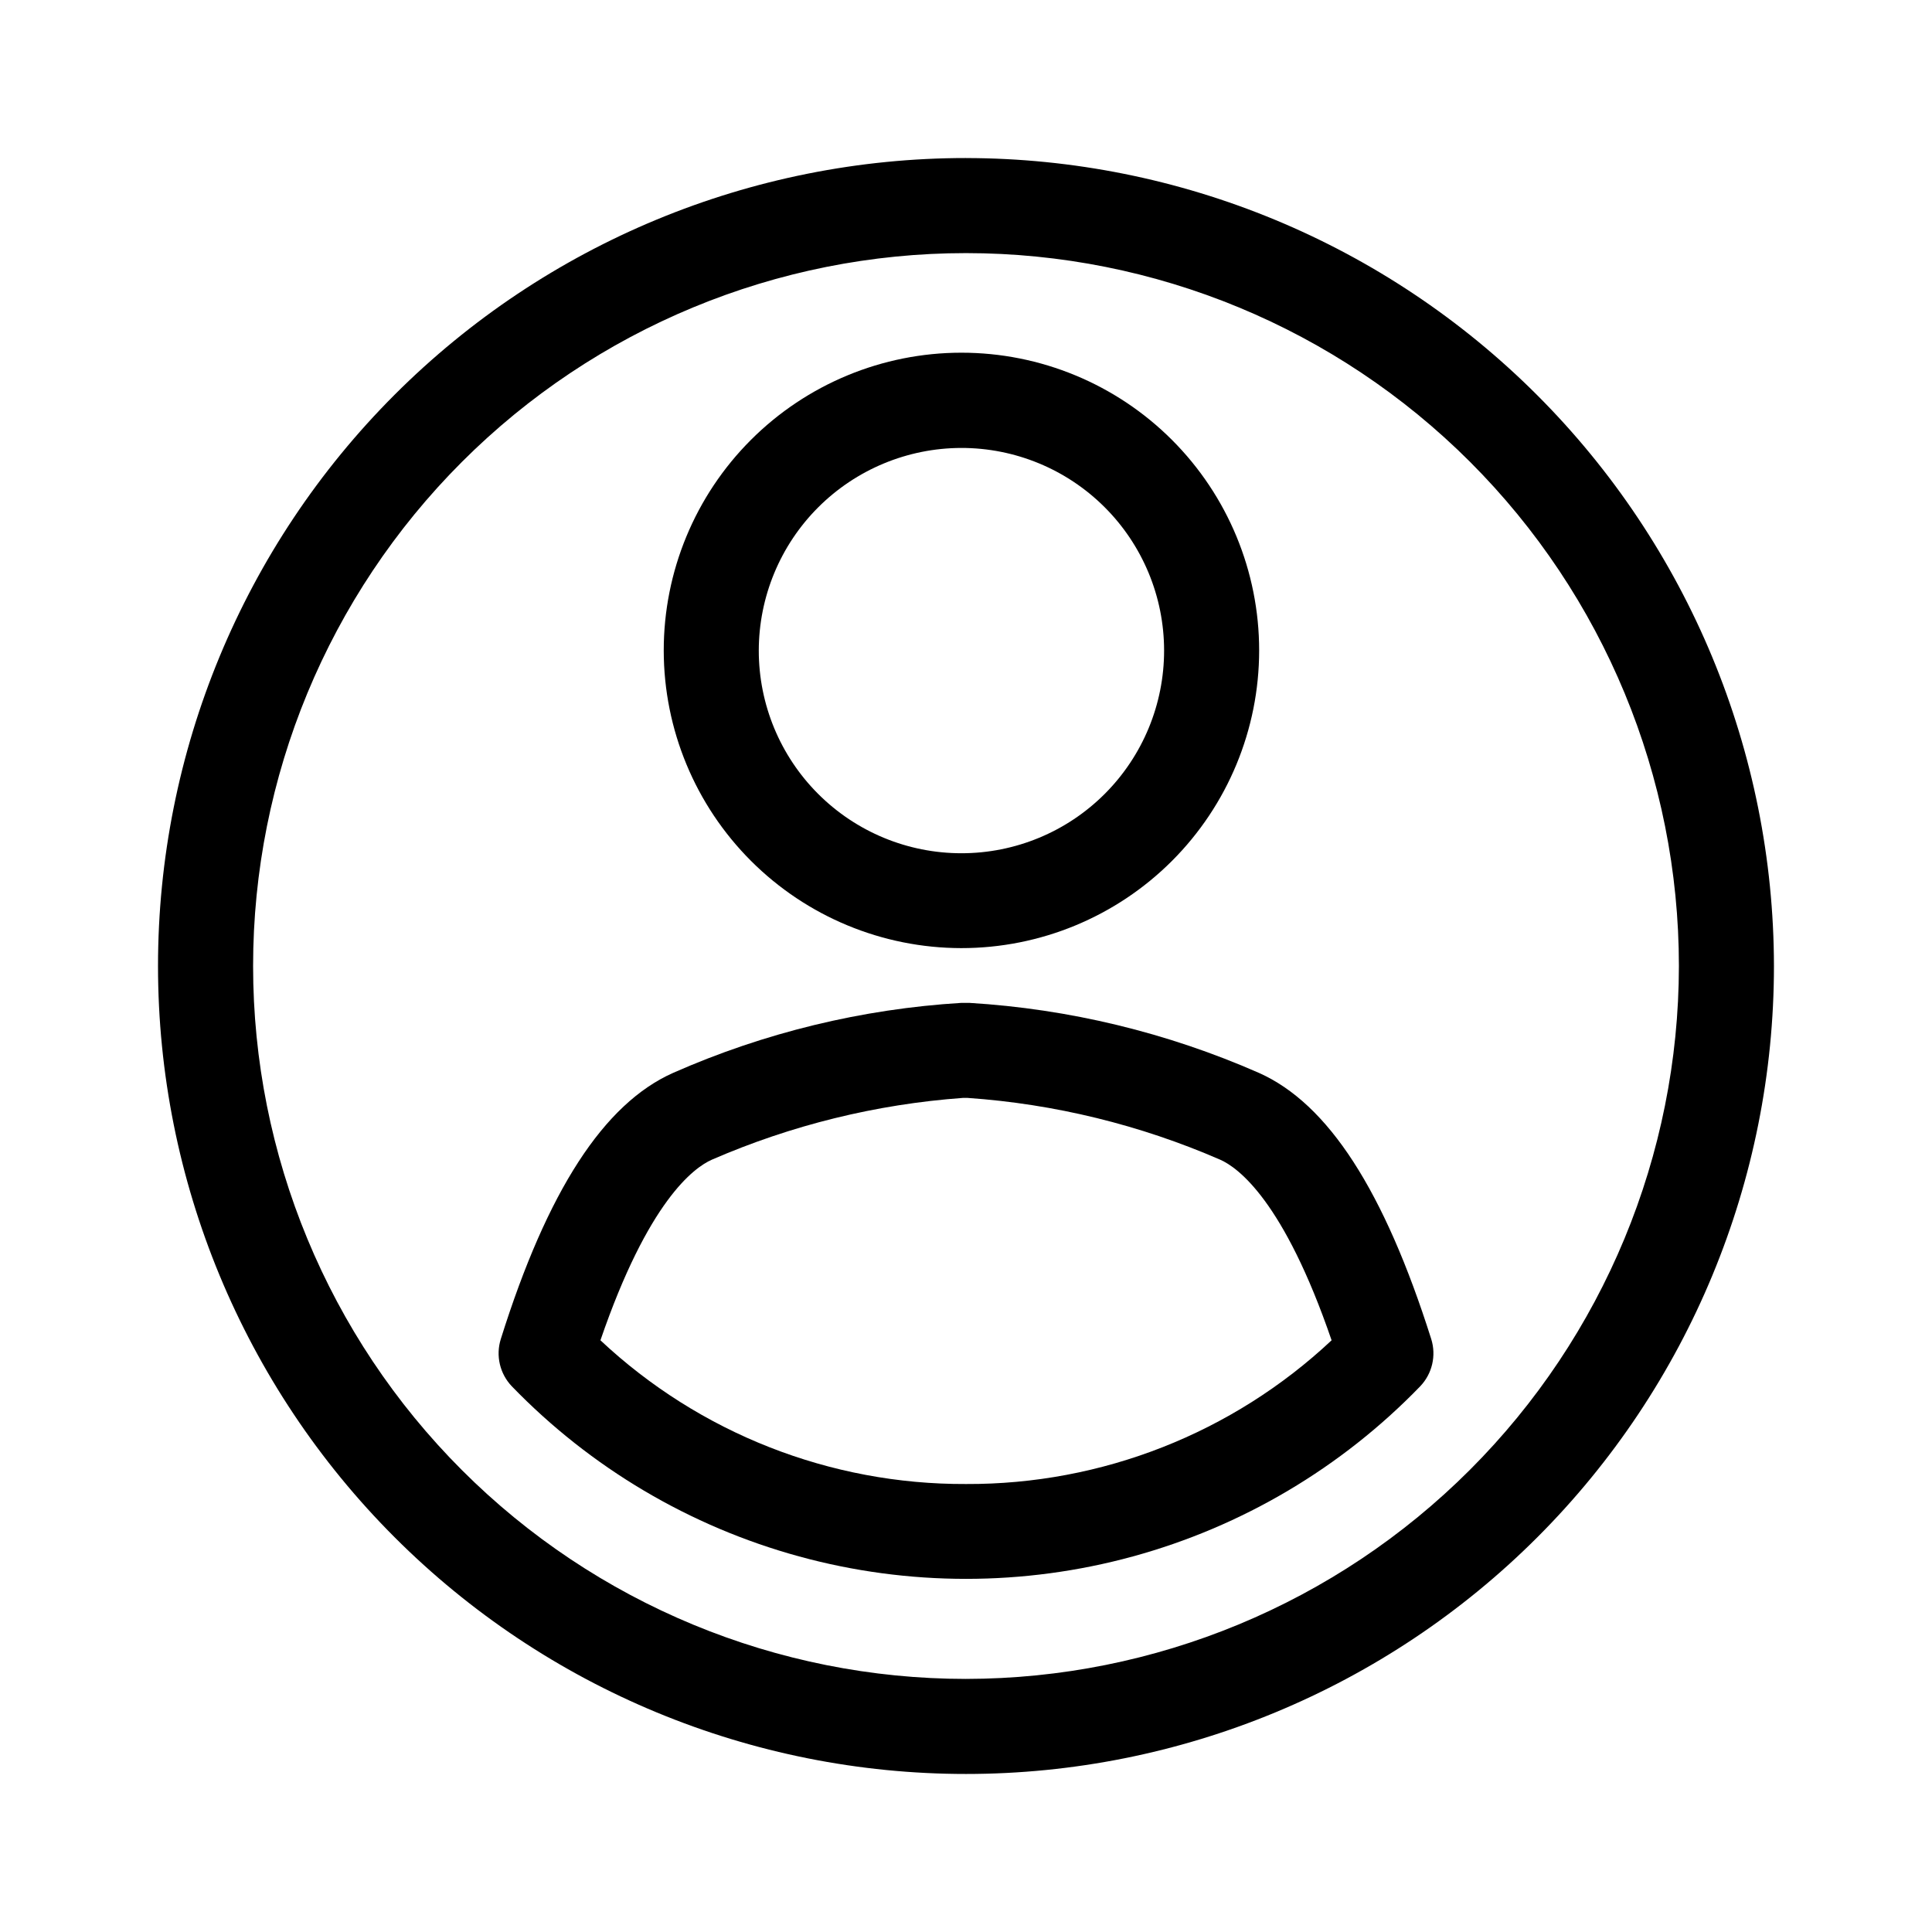
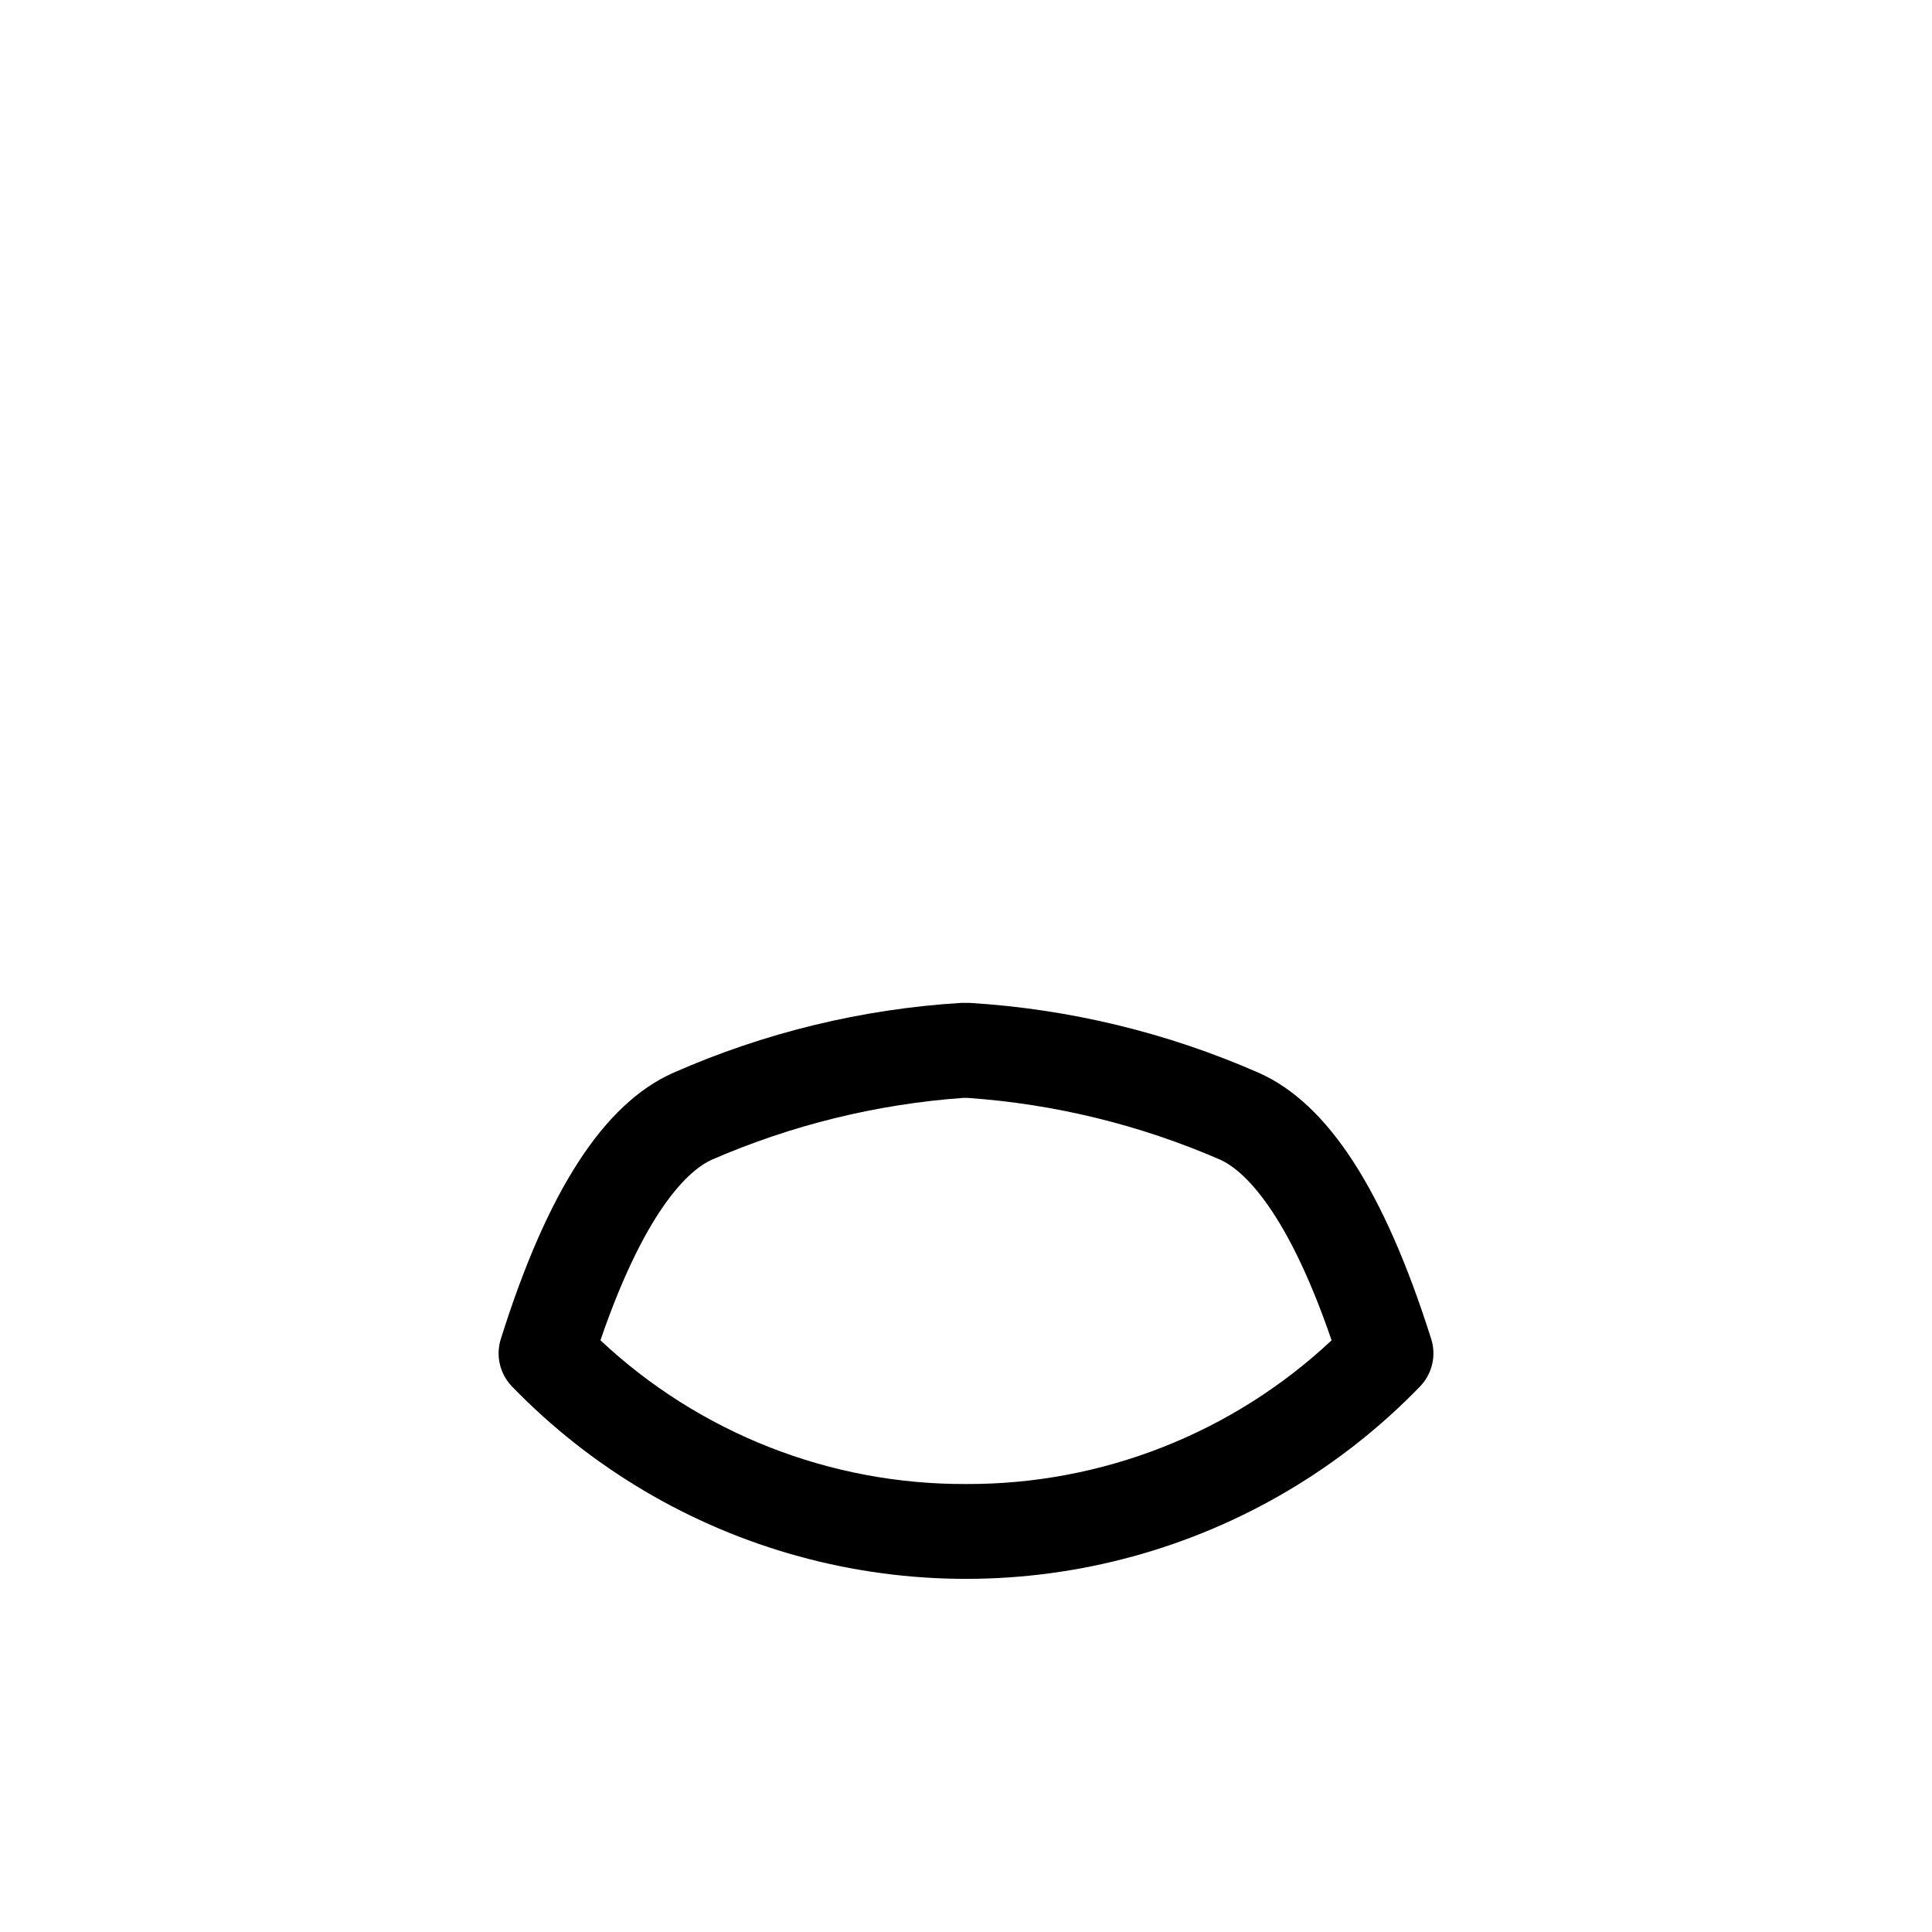
<svg xmlns="http://www.w3.org/2000/svg" fill="#000000" width="800px" height="800px" version="1.1" viewBox="144 144 512 512">
  <g>
-     <path d="m400 185.88c-56.789 0-111.25 22.559-151.41 62.715s-62.715 94.617-62.715 151.41c0 56.785 22.559 111.25 62.715 151.4 40.156 40.156 94.617 62.715 151.41 62.715 56.785 0 111.25-22.559 151.4-62.715 40.156-40.152 62.715-94.617 62.715-151.4-0.066-56.77-22.648-111.19-62.789-151.33s-94.562-62.723-151.33-62.789zm0 403.05c-50.109 0-98.164-19.902-133.59-55.336-35.43-35.43-55.336-83.484-55.336-133.59 0-50.109 19.906-98.164 55.336-133.59s83.484-55.336 133.59-55.336c50.105 0 98.16 19.906 133.59 55.336 35.434 35.43 55.336 83.484 55.336 133.59-0.051 50.09-19.973 98.113-55.395 133.53-35.418 35.422-83.441 55.344-133.53 55.395z" />
-     <path d="m477.59 428.31c-24.281-10.664-50.258-16.941-76.73-18.539h-2.066c-26.355 1.605-52.219 7.883-76.379 18.539-18.391 8.16-33.352 31.234-45.695 70.535-1.387 4.398-0.266 9.207 2.922 12.543 20.879 21.578 47.168 37.148 76.125 45.078s59.516 7.93 88.473 0 55.25-23.5 76.125-45.078c3.191-3.336 4.309-8.145 2.922-12.543-12.445-39.301-27.309-62.375-45.695-70.535zm-77.586 108.97c-35.977 0.156-70.645-13.473-96.883-38.086 12.645-36.879 24.738-45.746 29.523-47.863 21.086-9.164 43.57-14.699 66.5-16.371h1.312c23.07 1.609 45.695 7.148 66.906 16.371 4.785 2.117 16.879 10.984 29.523 47.863-26.238 24.613-60.91 38.242-96.883 38.086z" />
-     <path d="m398.74 395.26c20.93 0.016 41.008-8.289 55.816-23.082 14.805-14.797 23.125-34.867 23.133-55.797 0.004-20.93-8.309-41.004-23.109-55.805s-34.875-23.113-55.805-23.109c-20.93 0.004-41.004 8.328-55.797 23.133-14.793 14.805-23.098 34.883-23.082 55.816 0.023 20.902 8.34 40.941 23.121 55.723s34.82 23.094 55.723 23.121zm0-132.55c14.246-0.016 27.914 5.633 37.996 15.699s15.754 23.727 15.762 37.973c0.008 14.246-5.644 27.914-15.715 37.992-10.066 10.078-23.727 15.742-37.977 15.746-14.246 0.008-27.91-5.648-37.984-15.723-10.078-10.074-15.738-23.734-15.738-37.98 0.016-14.23 5.672-27.879 15.727-37.945 10.059-10.066 23.699-15.734 37.93-15.762z" />
+     <path d="m477.59 428.31c-24.281-10.664-50.258-16.941-76.73-18.539h-2.066c-26.355 1.605-52.219 7.883-76.379 18.539-18.391 8.16-33.352 31.234-45.695 70.535-1.387 4.398-0.266 9.207 2.922 12.543 20.879 21.578 47.168 37.148 76.125 45.078s59.516 7.93 88.473 0 55.25-23.5 76.125-45.078c3.191-3.336 4.309-8.145 2.922-12.543-12.445-39.301-27.309-62.375-45.695-70.535m-77.586 108.97c-35.977 0.156-70.645-13.473-96.883-38.086 12.645-36.879 24.738-45.746 29.523-47.863 21.086-9.164 43.57-14.699 66.5-16.371h1.312c23.07 1.609 45.695 7.148 66.906 16.371 4.785 2.117 16.879 10.984 29.523 47.863-26.238 24.613-60.91 38.242-96.883 38.086z" />
  </g>
</svg>